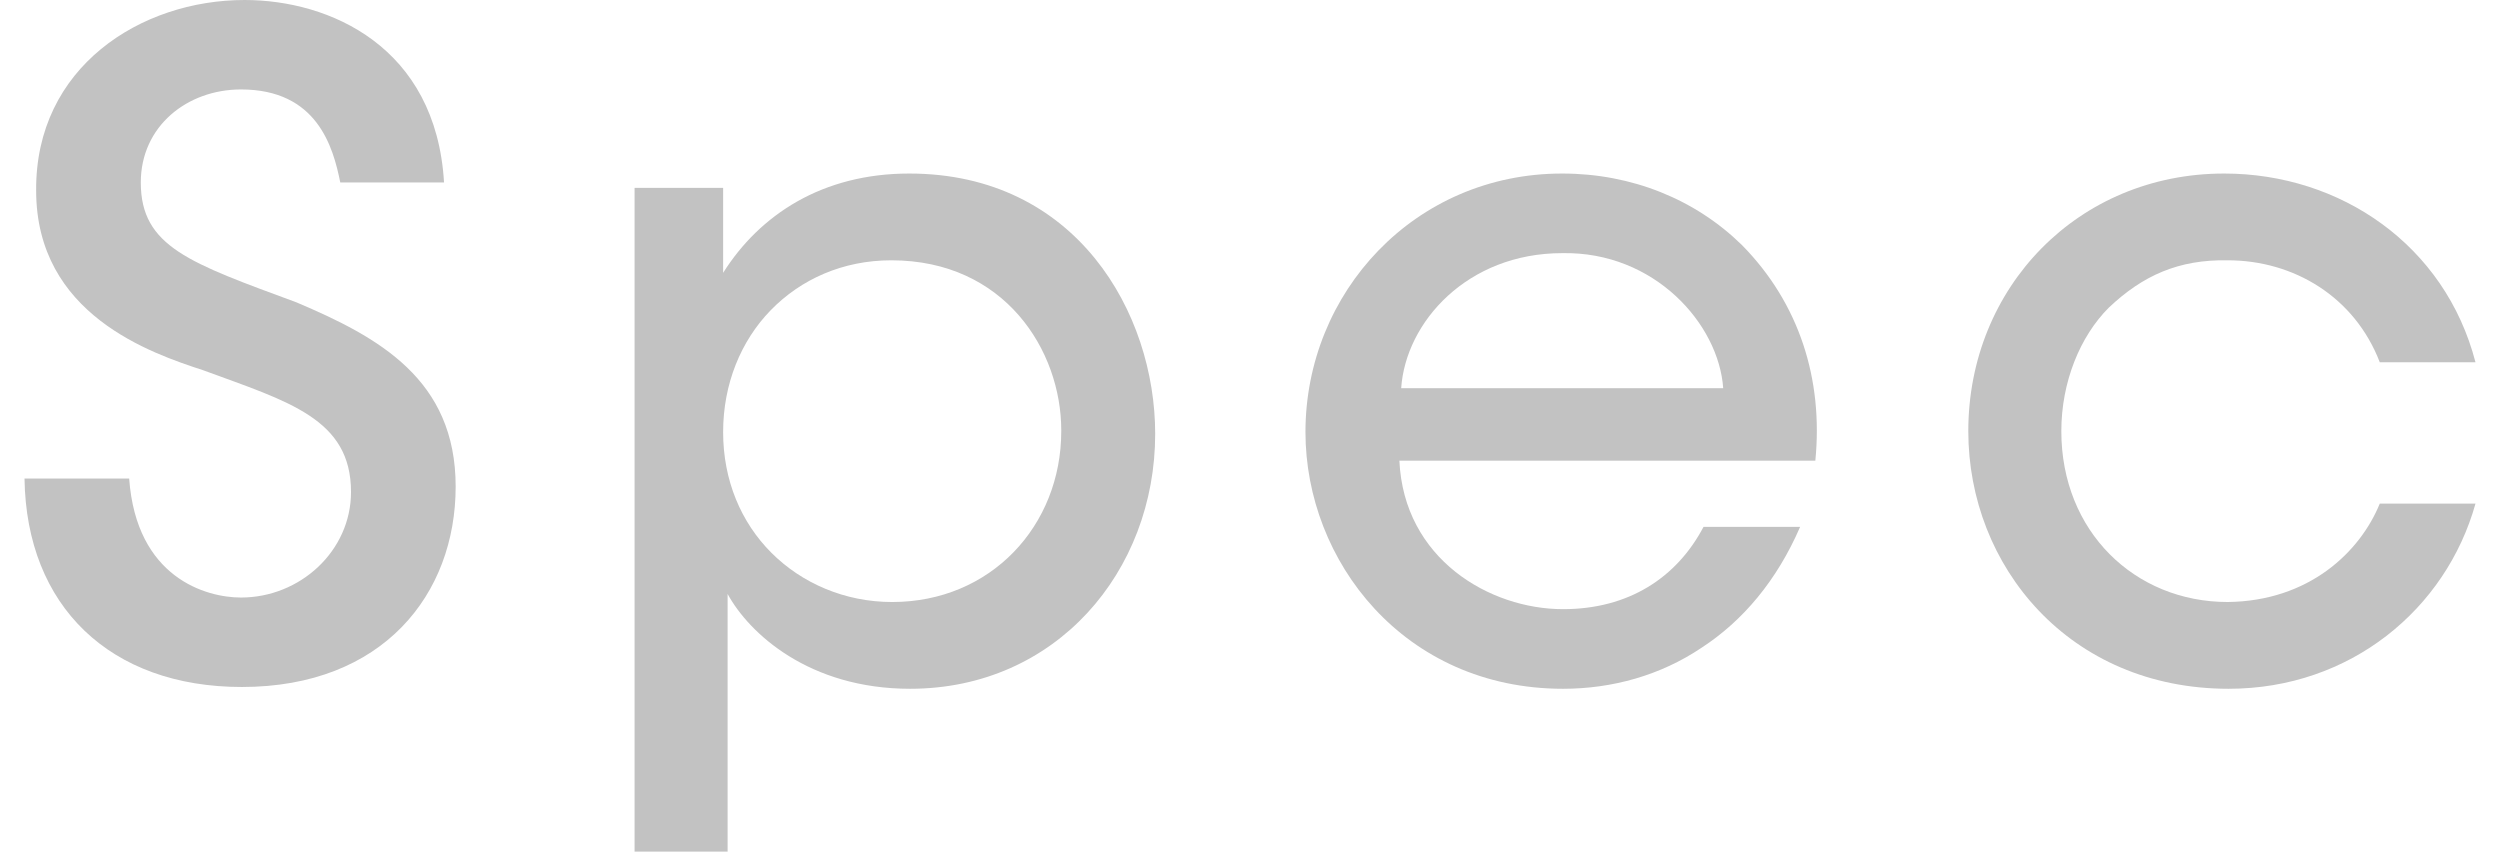
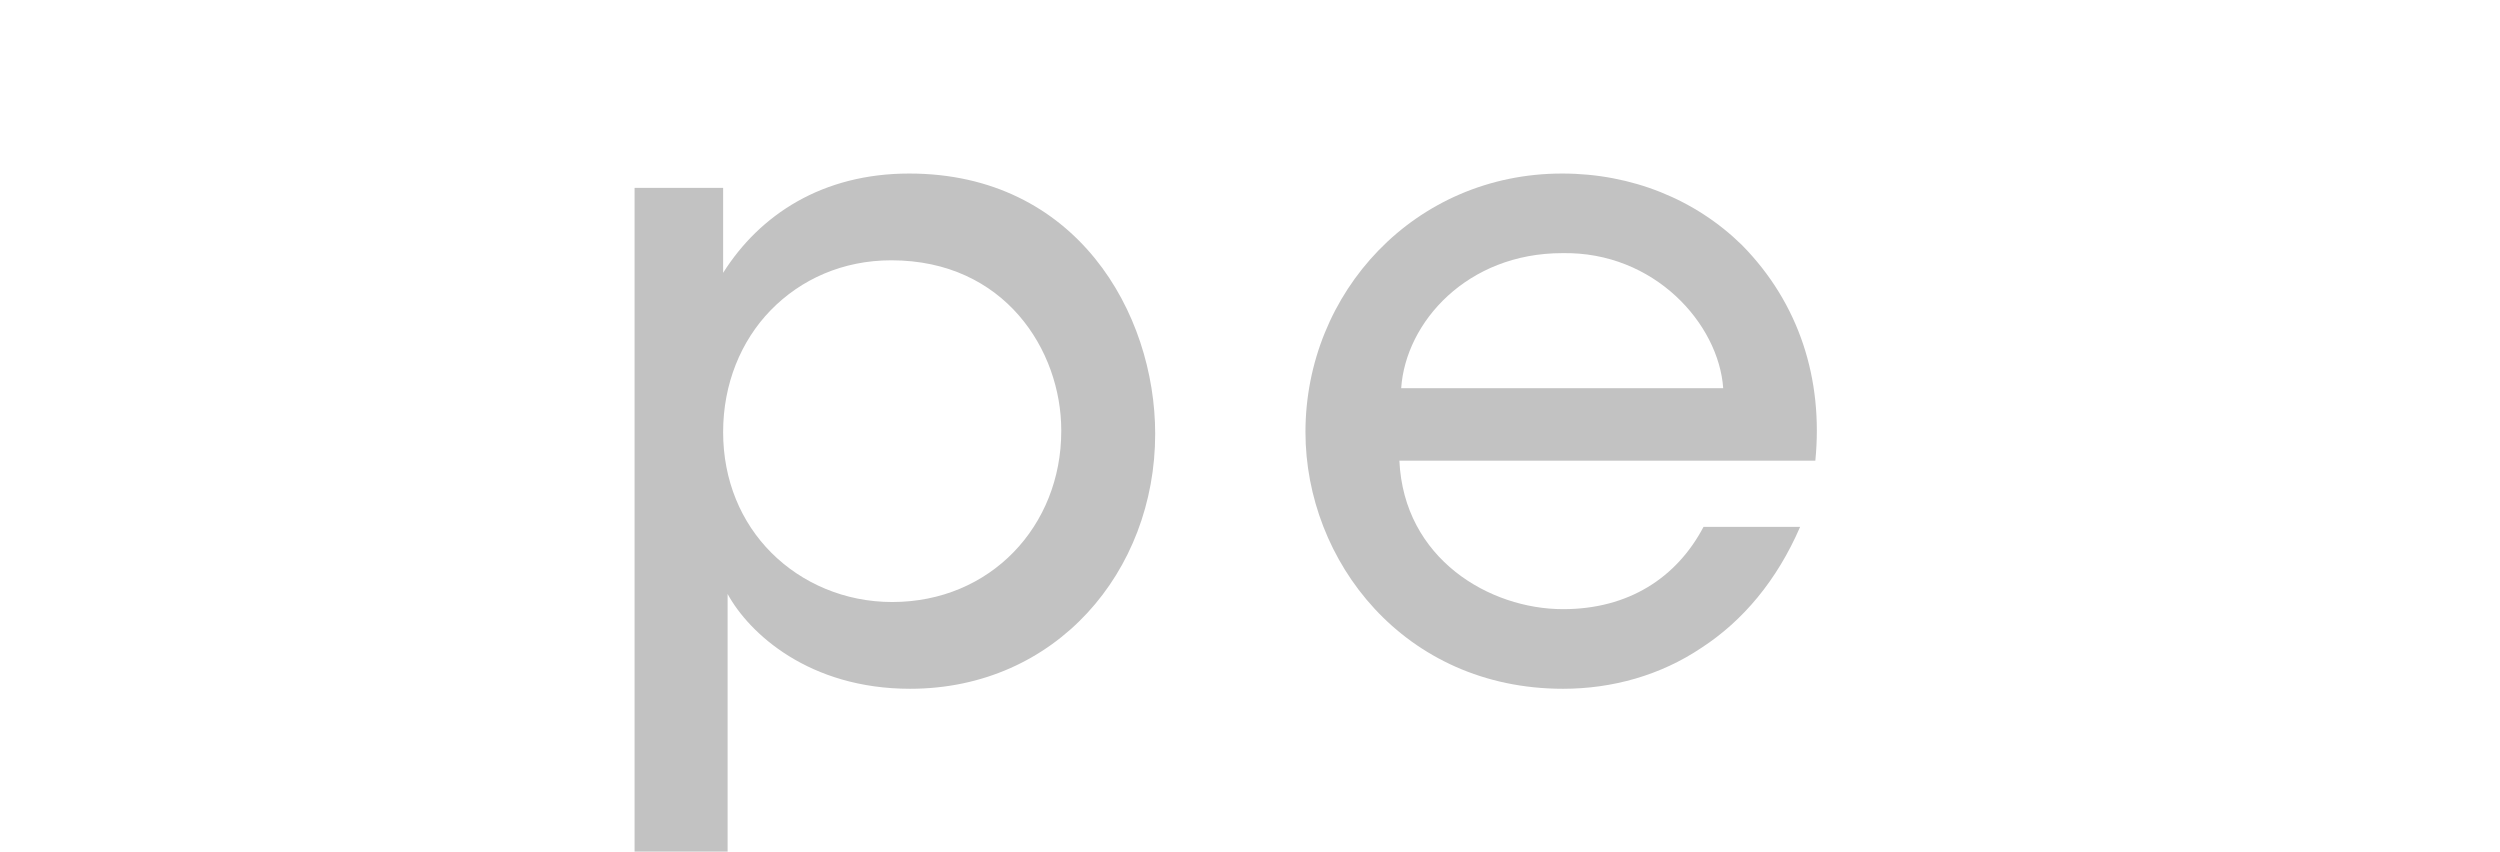
<svg xmlns="http://www.w3.org/2000/svg" id="Layer_2" data-name="Layer 2" height="28px" viewBox="0 0 82.2 28.56">
  <defs>
    <style>
            .cls-1 {
                fill: #c2c2c2;
                stroke-width: 0px;
            }
        </style>
  </defs>
  <g id="text">
    <g>
-       <path class="cls-1" d="m3.51,16.05c.24,3.33,2.58,3.99,3.75,3.99,1.98,0,3.69-1.56,3.69-3.54,0-2.46-2.1-3.03-4.95-4.08-1.74-.57-5.61-1.86-5.61-6.03C.36,2.25,3.9,0,7.38,0c2.85,0,6.42,1.56,6.69,6.12h-3.48c-.24-1.2-.78-3.12-3.33-3.12-1.8,0-3.36,1.23-3.36,3.12,0,2.16,1.65,2.7,5.22,4.02,2.76,1.17,5.34,2.58,5.34,6.18s-2.43,6.72-7.17,6.72C2.88,23.04.06,20.34,0,16.05h3.51Z" />
      <path class="cls-1" d="m20.46,6.3h2.97v2.85c1.23-1.95,3.33-3.33,6.24-3.33,5.61,0,8.25,4.68,8.25,8.73,0,4.62-3.33,8.55-8.22,8.55-3.39,0-5.4-1.86-6.12-3.18v8.64h-3.12V6.3Zm14.31,8.13c0-2.67-1.89-5.7-5.7-5.7-1.62,0-3.03.63-4.05,1.68-.99,1.02-1.59,2.46-1.59,4.08s.6,3.03,1.62,4.05c1.02,1.02,2.46,1.65,4.05,1.65,3.3,0,5.67-2.55,5.67-5.73v-.03Z" />
      <path class="cls-1" d="m46.11,15.45c.15,3.3,3.03,4.98,5.49,4.98,2.19,0,3.81-1.05,4.71-2.76h3.24c-.78,1.8-1.92,3.15-3.3,4.05-1.38.93-3,1.38-4.65,1.38-5.34,0-8.64-4.29-8.64-8.61,0-4.68,3.66-8.67,8.61-8.67,2.34,0,4.47.87,6.03,2.4,1.92,1.95,2.73,4.5,2.46,7.23h-13.95Zm10.86-2.43c-.15-2.16-2.31-4.59-5.4-4.53-3.18,0-5.25,2.31-5.4,4.53h10.8Z" />
-       <path class="cls-1" d="m82.2,16.89c-.99,3.54-4.2,6.21-8.28,6.21-5.34,0-8.73-4.11-8.73-8.64,0-4.83,3.69-8.64,8.58-8.64,3.9,0,7.41,2.4,8.43,6.33h-3.21c-.84-2.19-2.88-3.42-5.1-3.42-1.65-.03-2.85.51-3.99,1.59-.96.96-1.59,2.49-1.59,4.14,0,3.36,2.46,5.73,5.58,5.73,2.73-.03,4.44-1.68,5.1-3.3h3.21Z" />
    </g>
  </g>
</svg>